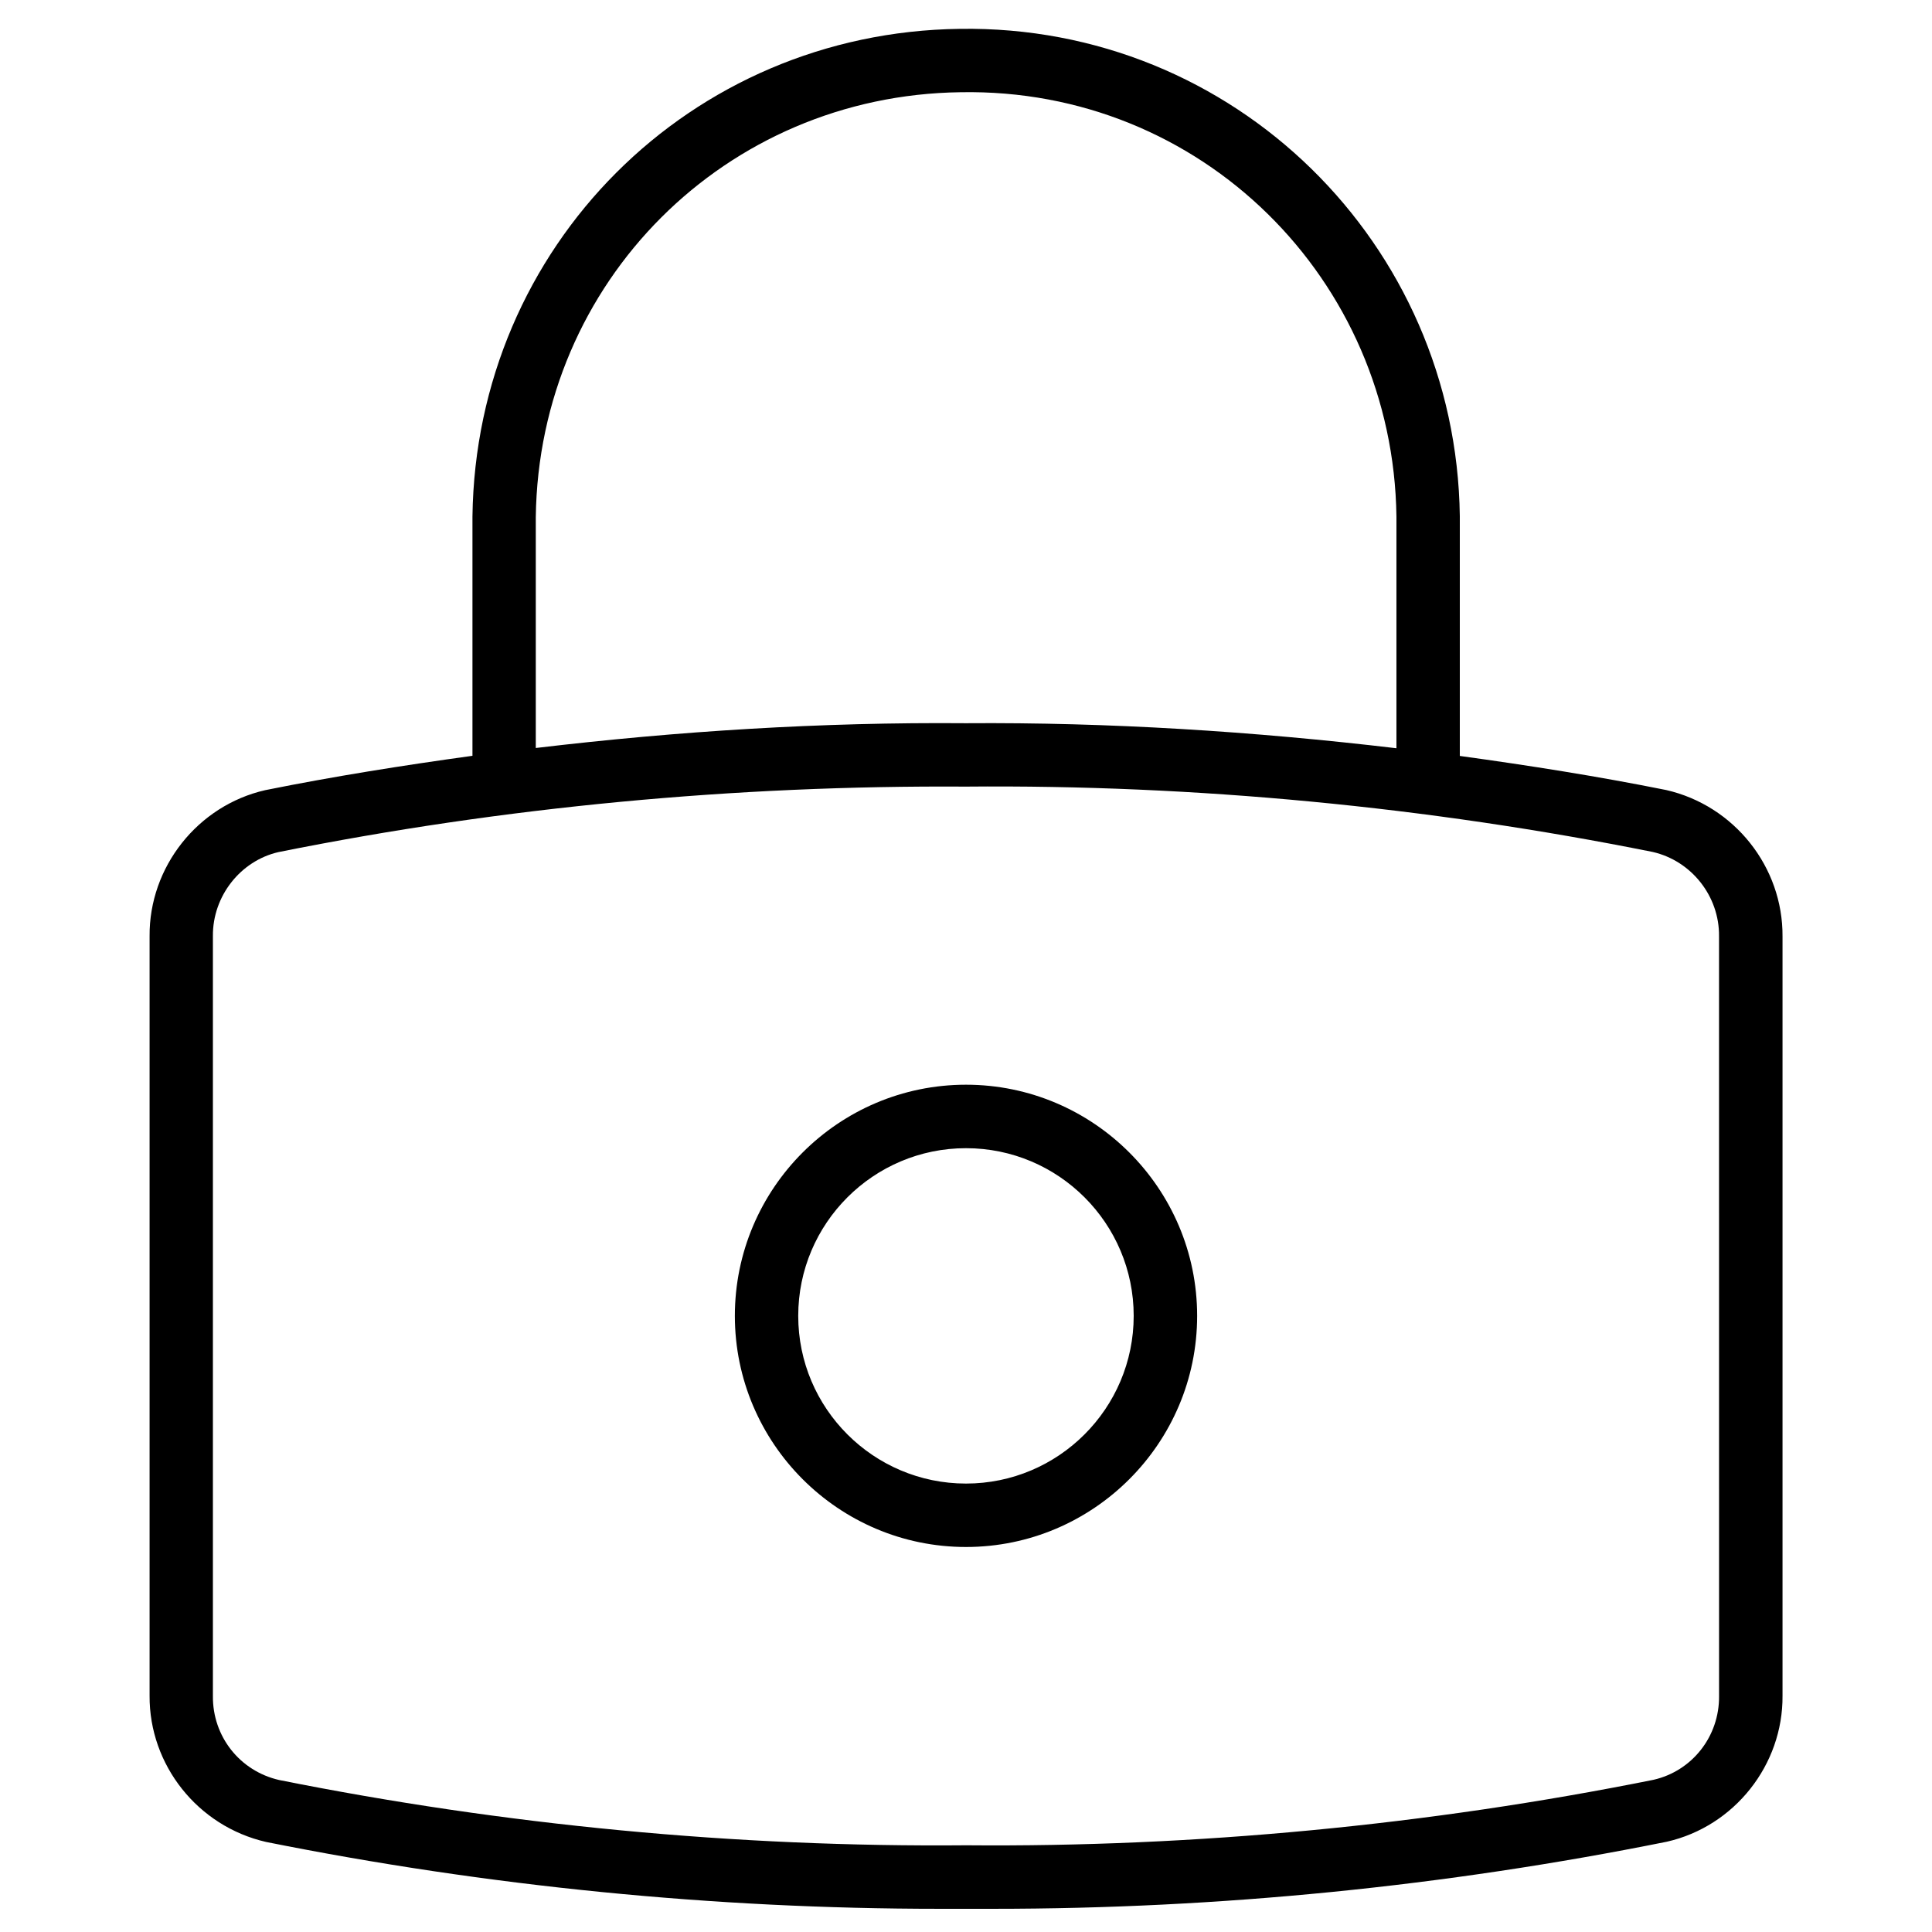
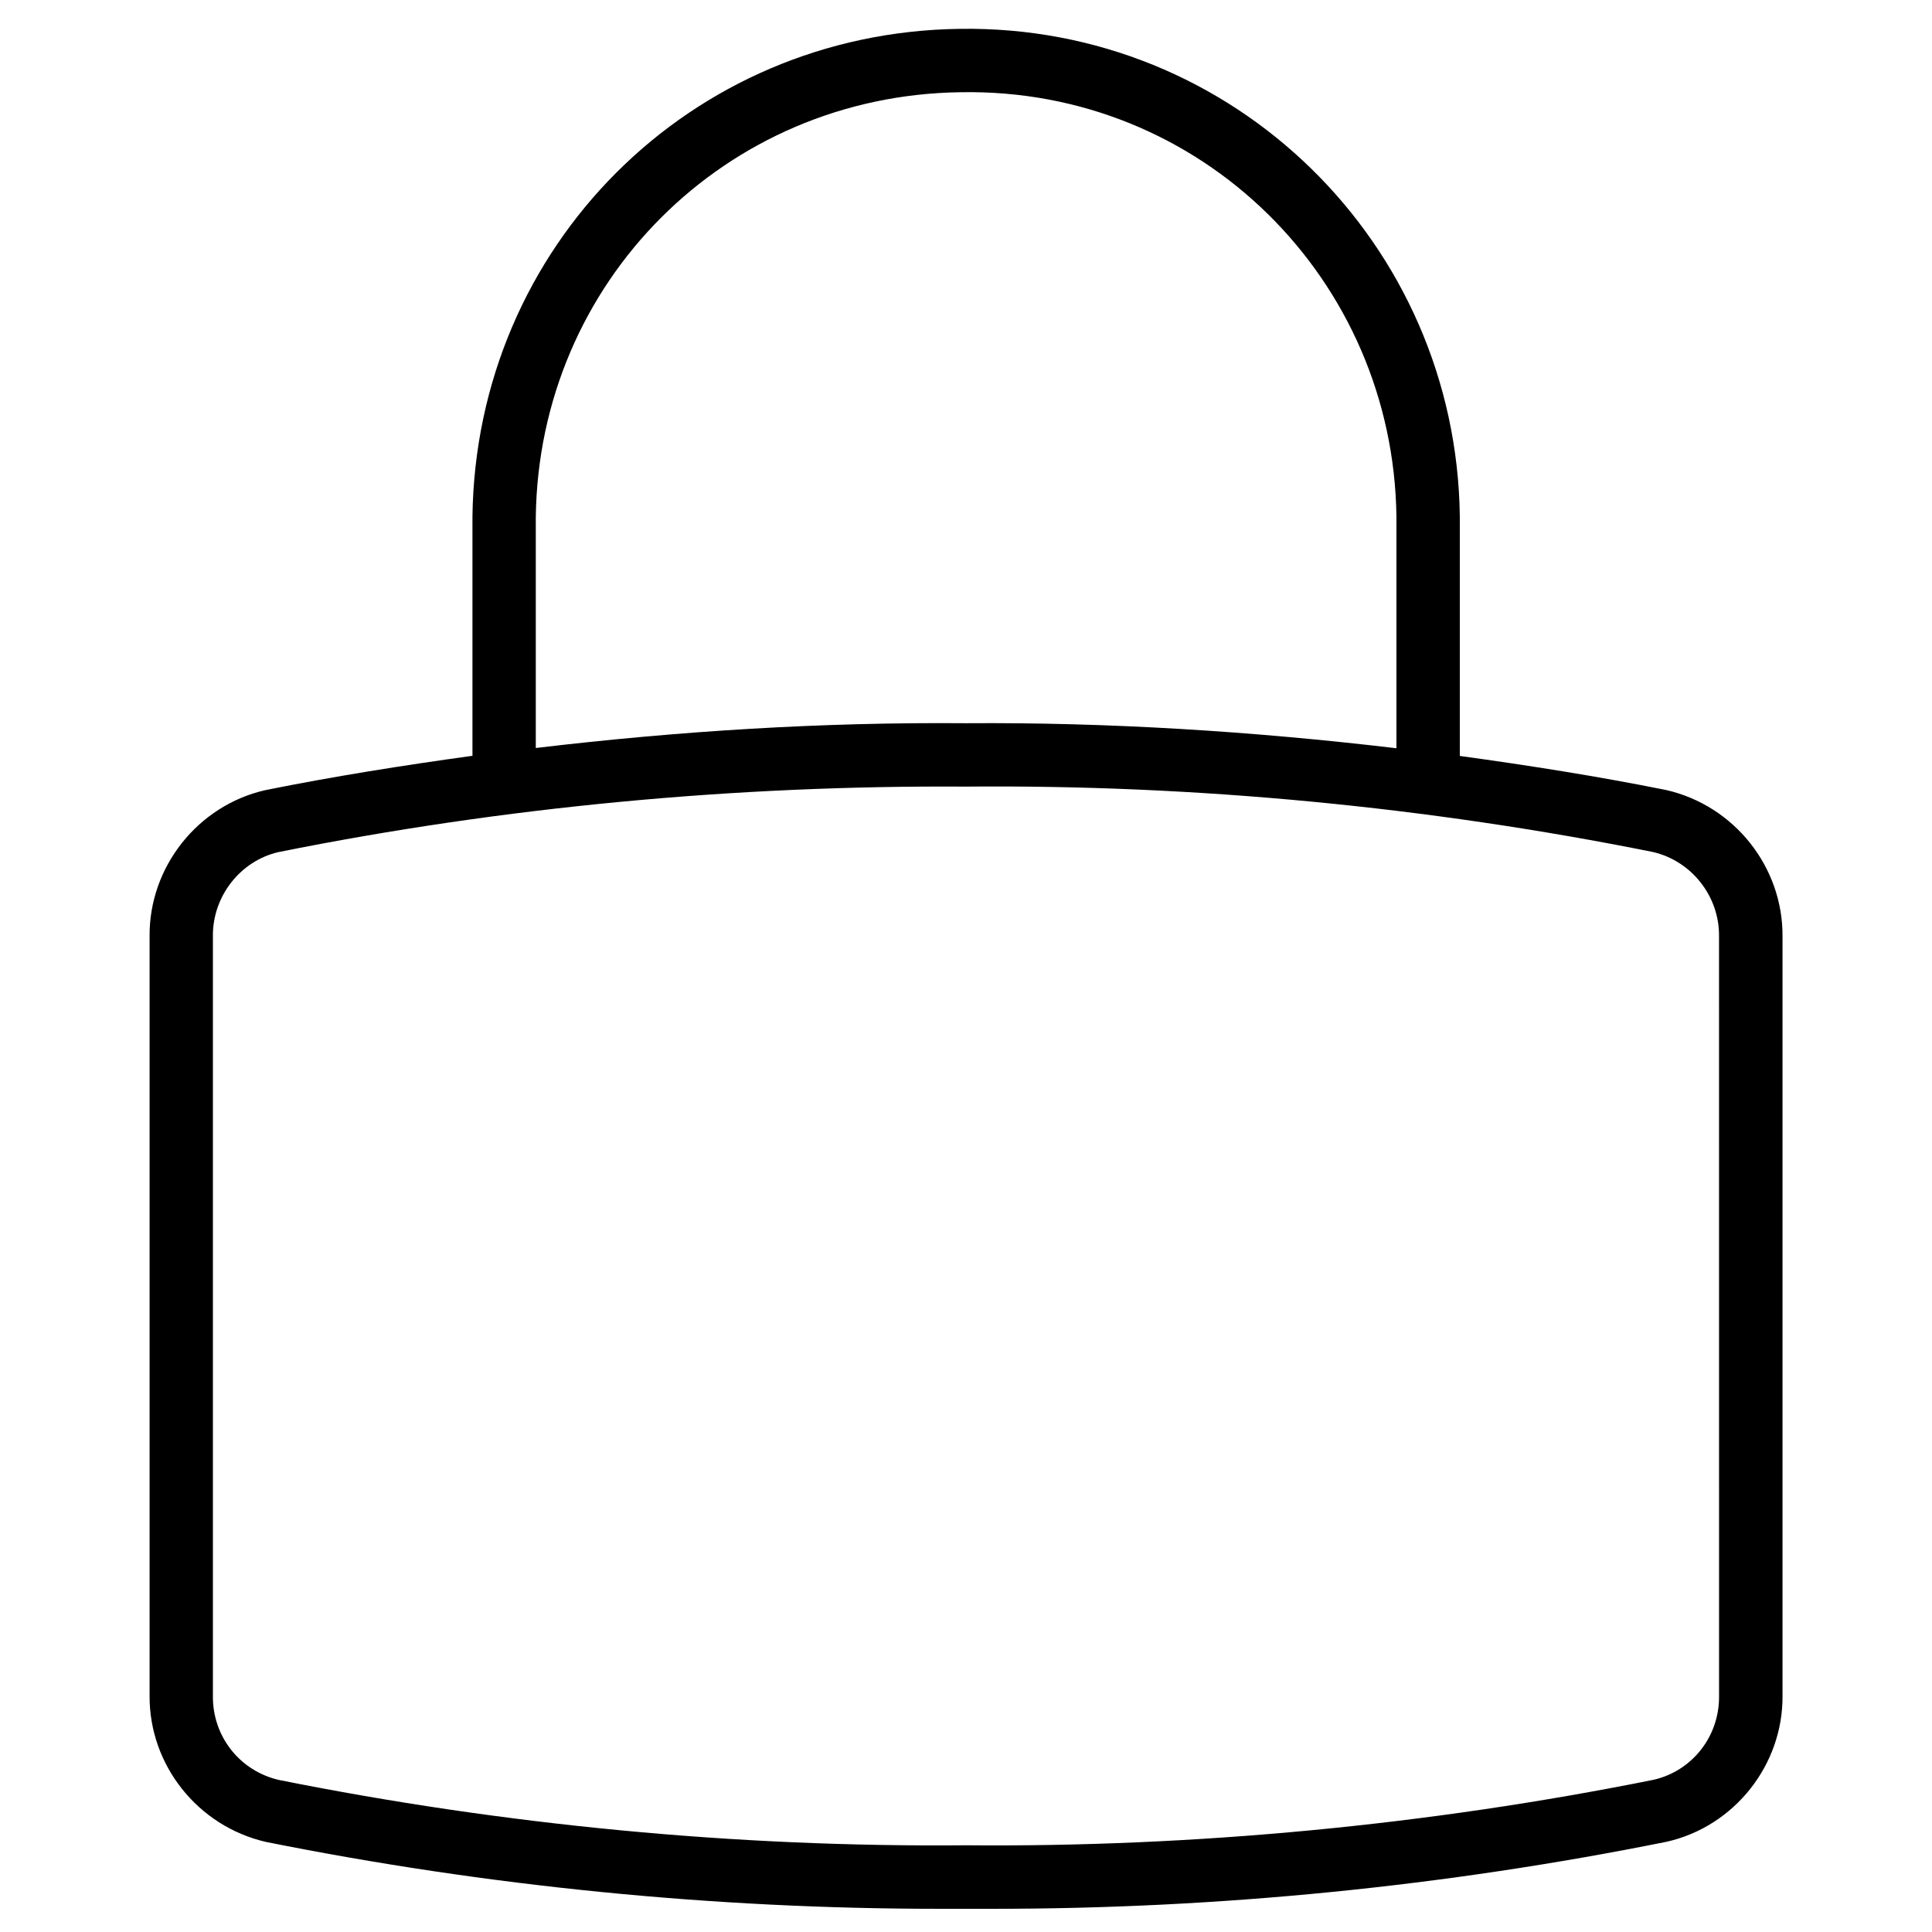
<svg xmlns="http://www.w3.org/2000/svg" fill="#000000" width="800px" height="800px" version="1.1" viewBox="144 144 512 512">
  <g>
-     <path d="m400 431.46c-33.777 0-61.254 27.5-61.254 61.254s27.48 61.254 61.254 61.254c33.754 0 61.254-27.5 61.254-61.254s-27.5-61.254-61.254-61.254zm0 105.7c-24.52 0-44.461-19.922-44.461-44.441 0-24.516 19.941-44.438 44.461-44.438s44.441 19.922 44.441 44.441c-0.004 24.516-19.926 44.438-44.441 44.438z" />
    <path d="m585.53 353.36c-18.094-3.633-36.336-6.508-54.664-9.027v-63.566c-0.945-72.148-59.785-130.25-132.54-129.12-71.457 0.926-128.2 57.664-129.12 129.23v63.418c-18.387 2.539-36.715 5.438-54.934 9.109-17.906 4.094-30.773 20.402-30.629 38.688v201.27c-0.125 18.367 12.742 34.617 30.859 38.773 58.715 11.754 118.75 17.719 178.43 17.719 4.766-0.02 9.531-0.02 14.336 0 59.805 0 119.74-5.961 178.47-17.781 17.926-4.074 30.797-20.383 30.648-38.688v-201.21c0.129-18.391-12.742-34.684-30.855-38.816zm-299.54-72.359c0.82-62.305 50.254-111.74 112.56-112.56 63.879-1.176 114.7 49.688 115.52 112.43v61.422c-37.977-4.492-76.18-6.906-114.13-6.633-38.145-0.316-76.16 2.074-113.95 6.566zm313.58 312.45c0.105 10.727-7.137 19.879-17.359 22.211-59.742 12.008-121.57 17.887-182.13 17.359-61.109 0.547-122.36-5.352-182.09-17.297-10.434-2.371-17.676-11.547-17.57-22.273v-0.062-201.36c-0.082-10.539 7.305-19.902 17.359-22.211 59.785-12.008 121.19-17.738 182.15-17.359 60.855-0.547 122.41 5.352 182.06 17.32 10.266 2.352 17.676 11.715 17.57 22.316z" />
  </g>
</svg>